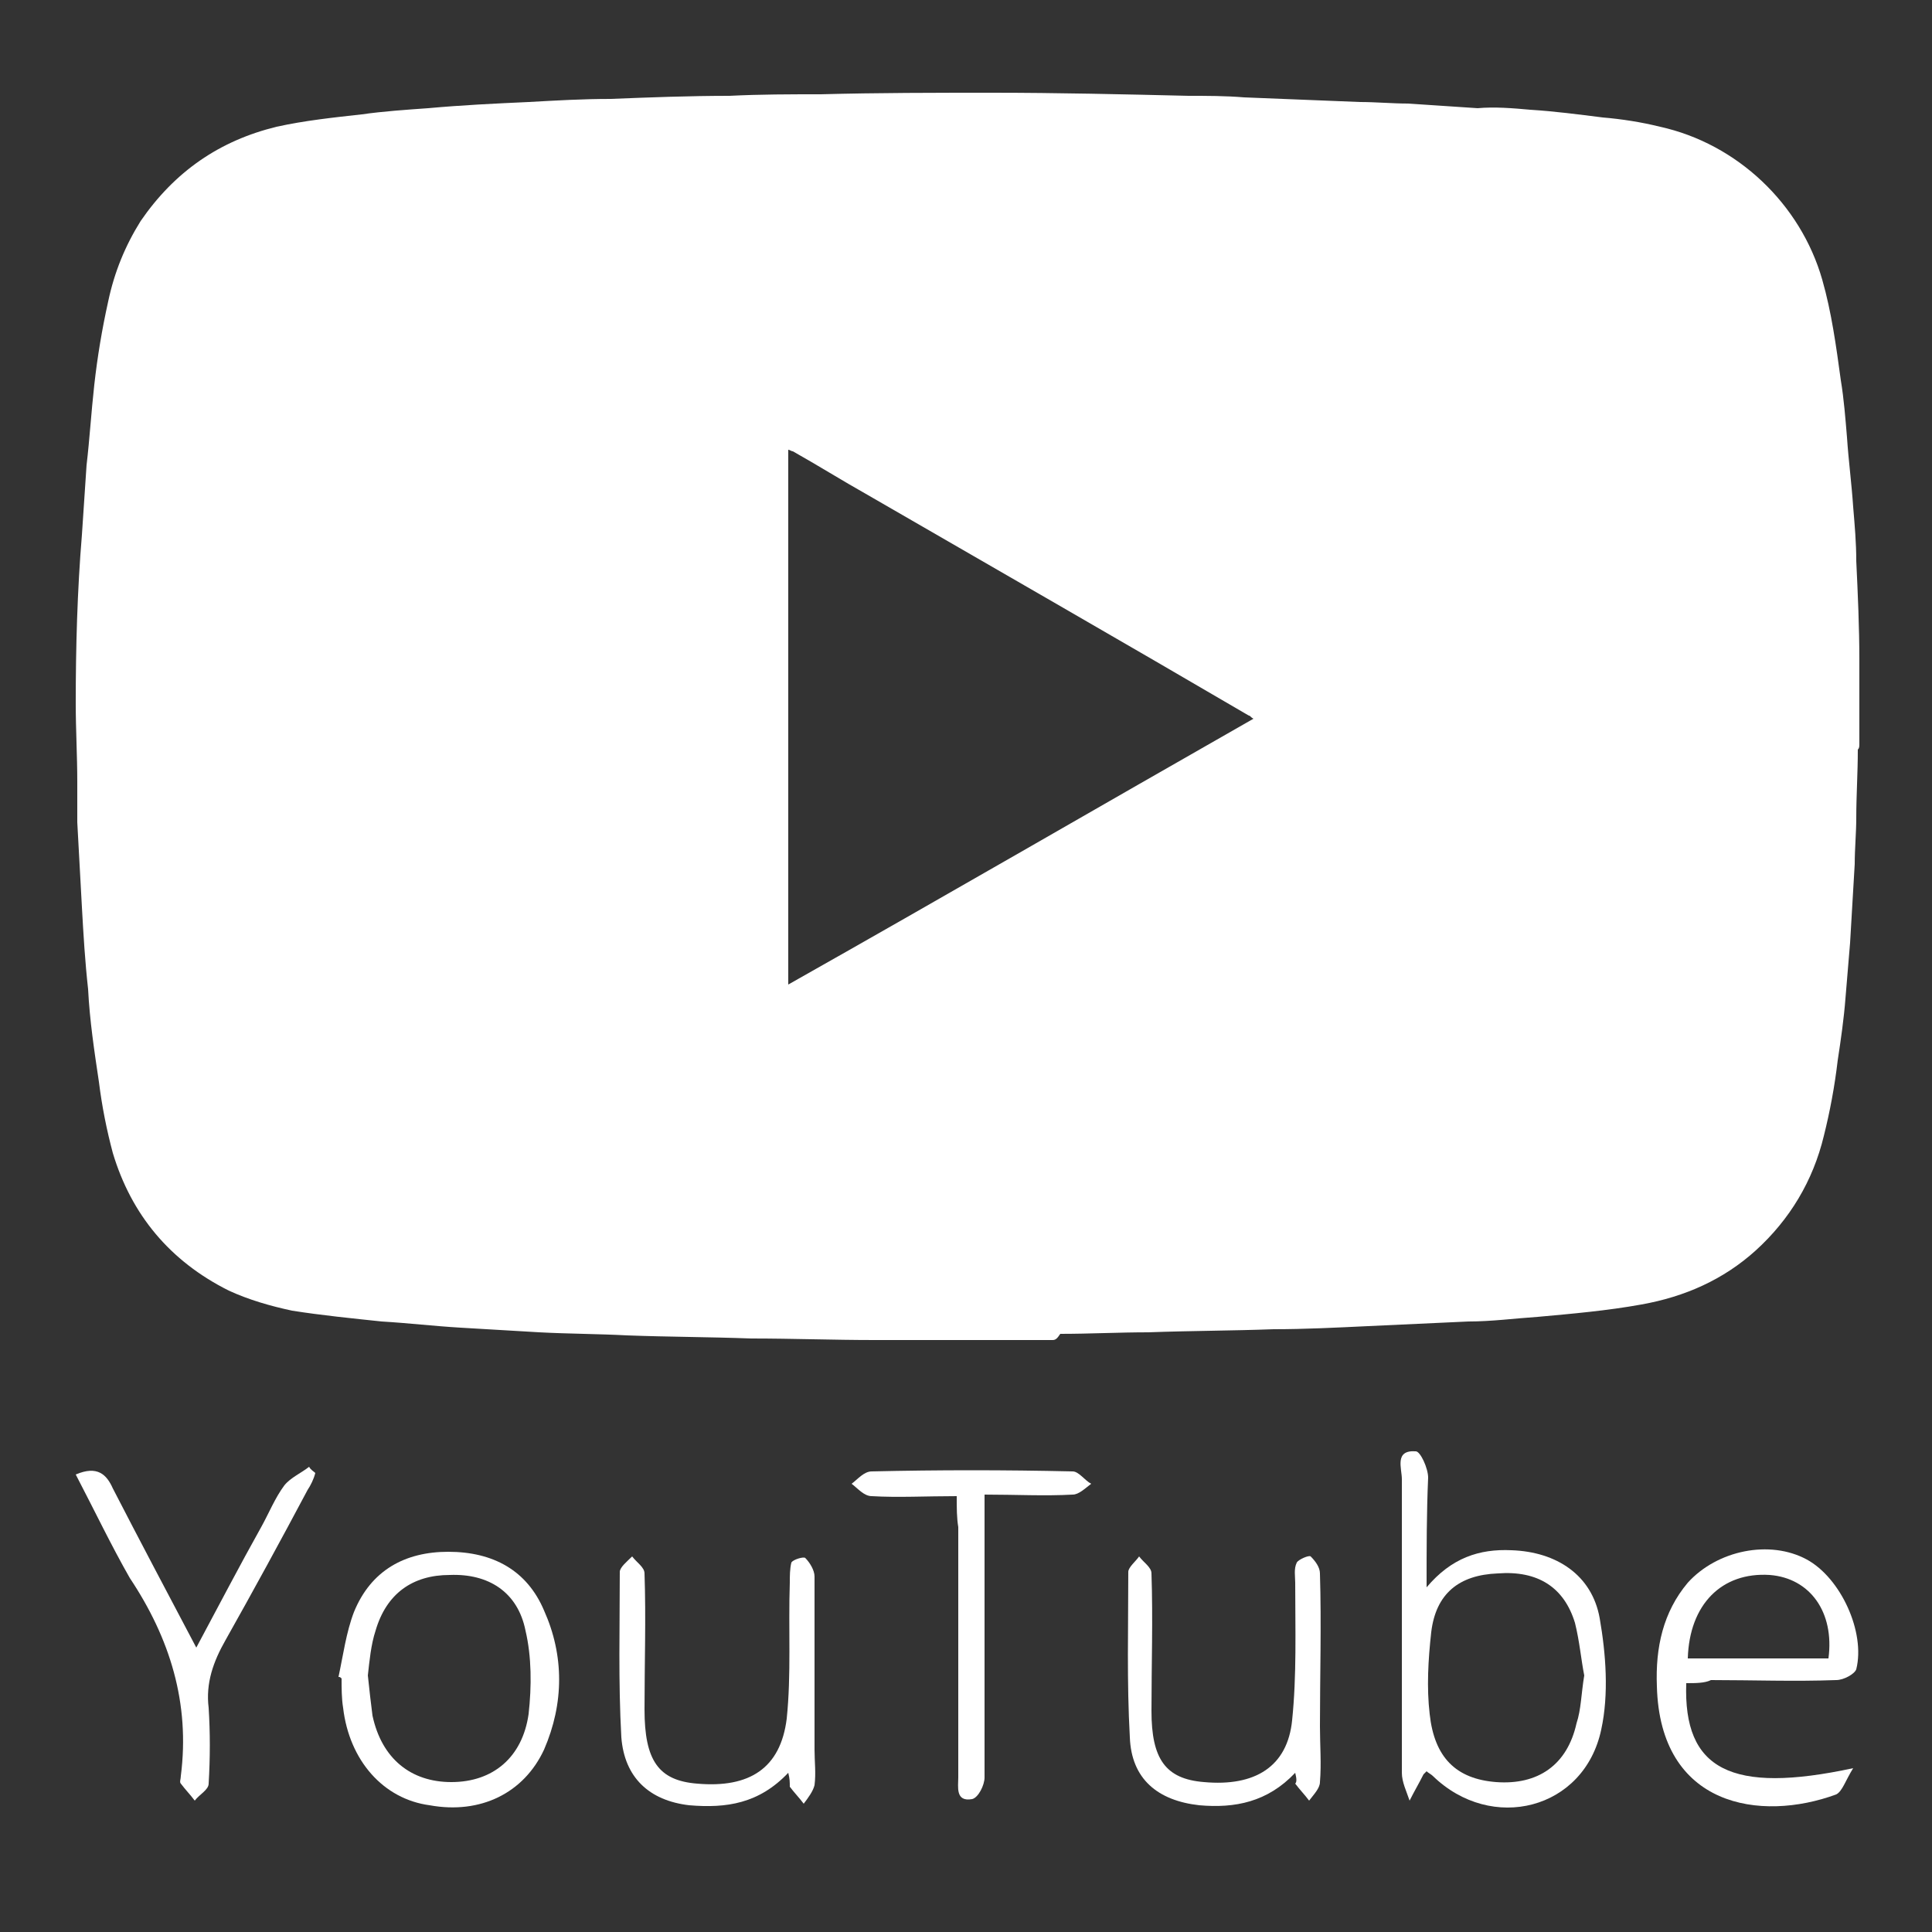
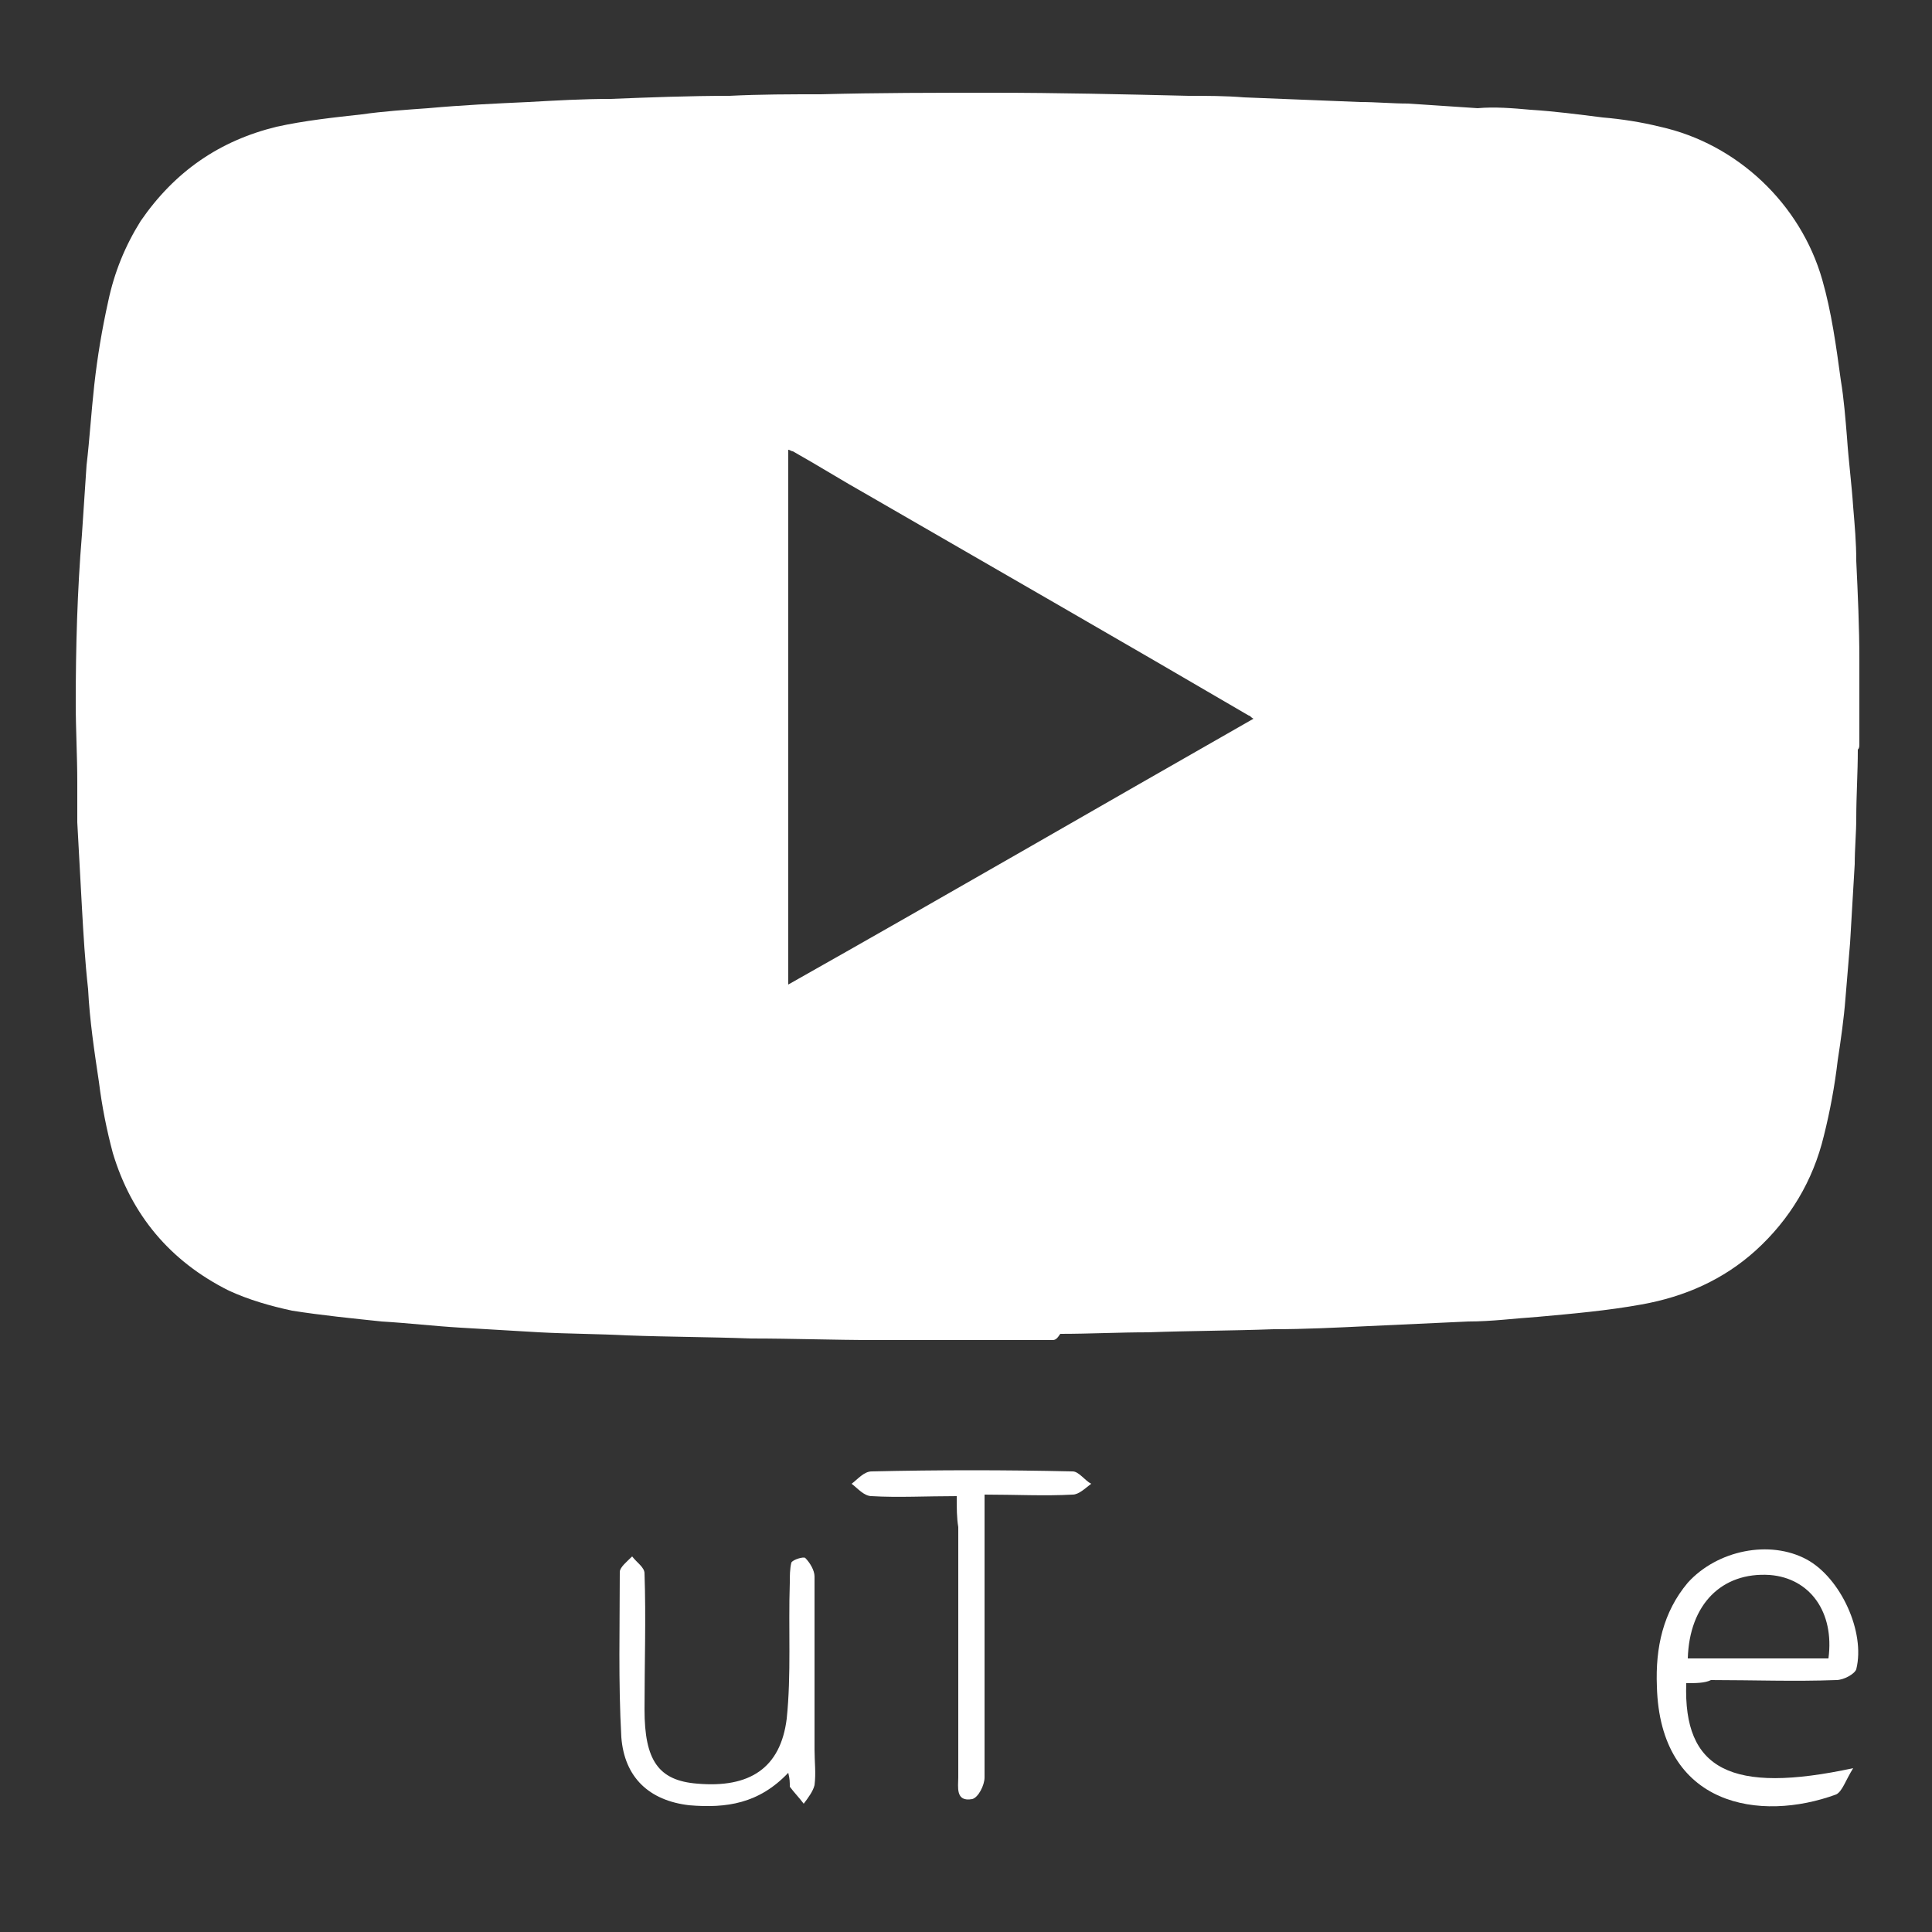
<svg xmlns="http://www.w3.org/2000/svg" version="1.1" id="Layer_1" x="0px" y="0px" viewBox="0 0 125 125" style="enable-background:new 0 0 125 125;" xml:space="preserve">
  <rect x="0" y="0" width="125" height="125" fill="#333333" stroke="none" />
  <style type="text/css">
	.st0{fill:#FFFFFF;}
</style>
  <path class="st0" d="M68.1,86.7c-3.7,0-7.4,0-11.1,0c-0.1,0-0.2,0-0.4,0c-2.7,0-5.3-0.1-8-0.1c-2.7-0.1-5.3-0.1-8-0.2  c-1.9-0.1-3.8-0.1-5.7-0.2c-1.7-0.1-3.4-0.2-5.1-0.3c-1.7-0.1-3.4-0.3-5.1-0.4c-1.9-0.2-3.9-0.4-5.8-0.7c-1.4-0.3-2.8-0.7-4.1-1.3  c-3.8-1.9-6.3-4.9-7.5-8.9c-0.4-1.5-0.7-3-0.9-4.6c-0.3-2-0.6-4-0.7-6c-0.2-1.8-0.3-3.5-0.4-5.3c-0.1-1.8-0.2-3.7-0.3-5.5  C5,52.3,5,51.4,5,50.6c0-1.7-0.1-3.4-0.1-5.1c0-3.6,0.1-7.3,0.4-10.9c0.1-1.5,0.2-3,0.3-4.5c0.2-1.7,0.3-3.4,0.5-5.2  c0.2-1.8,0.5-3.6,0.9-5.4c0.4-1.9,1.1-3.6,2.1-5.2c2.2-3.2,5.1-5.2,8.8-6.1c1.8-0.4,3.7-0.6,5.5-0.8c1.4-0.2,2.9-0.3,4.3-0.4  c2.2-0.2,4.3-0.3,6.5-0.4c1.8-0.1,3.5-0.2,5.3-0.2c2.5-0.1,5.1-0.2,7.7-0.2c2-0.1,3.9-0.1,5.9-0.1C56.8,6,60.5,6,64.2,6  c4.2,0,8.5,0.1,12.7,0.2c1.2,0,2.4,0,3.6,0.1c2.5,0.1,5,0.2,7.5,0.3c1,0,2.1,0.1,3.1,0.1c1.5,0.1,3,0.2,4.5,0.3  C96.7,6.9,97.9,7,99,7.1c1.6,0.1,3.1,0.3,4.7,0.5c1.2,0.1,2.5,0.3,3.7,0.6c5,1.1,9.1,5,10.5,9.9c0.6,2.1,0.9,4.3,1.2,6.5  c0.2,1.2,0.3,2.5,0.4,3.7c0.1,1.5,0.3,3,0.4,4.5c0.1,1.2,0.2,2.3,0.2,3.5c0.1,2.1,0.2,4.3,0.2,6.4c0,0.5,0,1,0,1.5  c0,0.1,0,0.2,0,0.3c0,1.2,0,2.4,0,3.6c0,0.2,0,0.3-0.1,0.4c0,1.5-0.1,3-0.1,4.4c0,1-0.1,2-0.1,3c-0.1,1.7-0.2,3.4-0.3,5.1  c-0.1,1.2-0.2,2.4-0.3,3.6c-0.1,1.3-0.3,2.7-0.5,4c-0.2,1.7-0.5,3.3-0.9,4.9c-0.7,2.9-2.2,5.4-4.4,7.4c-2.1,1.9-4.6,3-7.4,3.5  c-2.2,0.4-4.5,0.6-6.7,0.8c-1.5,0.1-3,0.3-4.5,0.3c-2.2,0.1-4.3,0.2-6.5,0.3c-2.1,0.1-4.1,0.2-6.1,0.2c-2.7,0.1-5.4,0.1-8.1,0.2  c-1.9,0-3.8,0.1-5.7,0.1C68.4,86.6,68.3,86.7,68.1,86.7z M81.1,46.5c-0.2-0.1-0.2-0.2-0.3-0.2c-8.2-4.8-16.4-9.5-24.7-14.3  c-1.6-0.9-3.2-1.9-4.8-2.8c-0.1,0-0.2-0.1-0.3-0.1c0,11.4,0,22.9,0,34.3c0,0.1,0,0.2,0,0.3c0,0,0,0,0,0c0,0,0,0,0,0  C61.1,58,71.1,52.2,81.1,46.5z" />
-   <path class="st0" d="M92.3,102.7c1.6-1.9,3.4-2.5,5.5-2.4c2.9,0.1,5.2,1.6,5.7,4.4c0.4,2.3,0.6,4.9,0.1,7.2c-1.1,5.2-7.1,6.7-10.9,3  c-0.1-0.1-0.3-0.2-0.4-0.3c-0.1,0.1-0.2,0.2-0.2,0.2c-0.3,0.6-0.6,1.1-0.9,1.7c-0.2-0.6-0.5-1.2-0.5-1.8c0-6.3,0-12.7,0-19  c0-0.7-0.5-1.9,0.9-1.8c0.3,0,0.8,1.1,0.8,1.7C92.3,97.9,92.3,100.1,92.3,102.7z M102.5,108.4c-0.2-1-0.3-2.2-0.6-3.4  c-0.7-2.3-2.4-3.4-5-3.2c-2.5,0.1-4,1.3-4.3,3.8c-0.2,1.8-0.3,3.6-0.1,5.3c0.3,2.8,1.7,4.2,4.3,4.4c2.7,0.2,4.6-1.1,5.2-3.8  C102.3,110.6,102.3,109.6,102.5,108.4z" />
  <path class="st0" d="M109.1,108.9c-0.2,5.6,2.9,7.2,10.8,5.5c-0.5,0.8-0.7,1.5-1.1,1.7c-4.9,1.8-11.4,0.8-11.6-7  c-0.1-2.5,0.4-4.8,2-6.7c1.9-2.1,5.3-2.8,7.7-1.5c2.2,1.2,3.8,4.7,3.2,7.1c-0.1,0.3-0.8,0.7-1.3,0.7c-2.7,0.1-5.4,0-8.1,0  C110.3,108.9,109.7,108.9,109.1,108.9z M118.3,107.3c0.4-3-1.2-5.2-3.8-5.4c-3.1-0.2-5.2,1.9-5.3,5.4  C112.3,107.3,115.3,107.3,118.3,107.3z" />
-   <path class="st0" d="M21.9,108.5c0.3-1.4,0.5-2.9,1-4.2c1.1-2.7,3.3-3.9,6.1-3.9c2.9,0,5.1,1.2,6.2,3.8c1.3,2.9,1.3,6,0,9  c-1.3,2.8-4.1,4.2-7.4,3.6c-3-0.4-5.2-2.9-5.6-6.3c-0.1-0.6-0.1-1.3-0.1-1.9C22,108.5,22,108.5,21.9,108.5z M23.8,108.4  c0.1,1,0.2,1.8,0.3,2.6c0.6,2.8,2.5,4.3,5.1,4.3c2.7,0,4.6-1.6,5-4.4c0.2-1.8,0.2-3.7-0.2-5.4c-0.5-2.5-2.4-3.7-4.9-3.6  c-2.4,0-4.1,1.2-4.8,3.6C24,106.4,23.9,107.5,23.8,108.4z" />
-   <path class="st0" d="M83.8,114.7c-1.8,1.9-3.9,2.3-6.2,2.1c-2.7-0.3-4.4-1.7-4.5-4.4c-0.2-3.6-0.1-7.1-0.1-10.7c0-0.3,0.5-0.7,0.7-1  c0.3,0.4,0.8,0.7,0.8,1.1c0.1,3,0,5.9,0,8.9c0,3.1,0.9,4.4,3.4,4.6c3.3,0.3,5.4-1,5.7-4c0.3-2.9,0.2-5.9,0.2-8.9  c0-0.4-0.1-0.9,0.1-1.3c0.1-0.2,0.8-0.5,0.9-0.4c0.3,0.3,0.6,0.7,0.6,1.1c0.1,3.3,0,6.6,0,9.9c0,1.2,0.1,2.4,0,3.6  c0,0.4-0.4,0.8-0.7,1.2c-0.3-0.4-0.6-0.7-0.9-1.1C83.9,115.3,83.9,115.1,83.8,114.7z" />
  <path class="st0" d="M51,114.7c-1.9,2-4,2.3-6.4,2.1c-2.6-0.3-4.2-1.8-4.4-4.4c-0.2-3.6-0.1-7.1-0.1-10.7c0-0.3,0.5-0.7,0.8-1  c0.3,0.4,0.8,0.7,0.8,1.1c0.1,2.9,0,5.8,0,8.8c0,3.3,0.9,4.6,3.4,4.8c3.4,0.3,5.4-1,5.8-4.2c0.3-2.9,0.1-5.8,0.2-8.8  c0-0.4,0-0.9,0.1-1.3c0.1-0.2,0.8-0.4,0.9-0.3c0.3,0.3,0.6,0.8,0.6,1.2c0,3.7,0,7.5,0,11.2c0,0.8,0.1,1.5,0,2.3  c-0.1,0.4-0.4,0.8-0.7,1.2c-0.3-0.4-0.6-0.7-0.9-1.1C51.1,115.3,51.1,115.1,51,114.7z" />
-   <path class="st0" d="M4.9,95.4c1.4-0.6,2,0,2.4,0.9c1.7,3.3,3.5,6.7,5.4,10.3c1.5-2.8,2.8-5.3,4.2-7.8c0.5-0.9,0.9-1.9,1.5-2.7  c0.4-0.5,1.1-0.8,1.6-1.2c0.1,0.2,0.3,0.3,0.4,0.4c-0.1,0.4-0.3,0.8-0.5,1.1c-1.7,3.2-3.5,6.5-5.3,9.7c-0.8,1.4-1.3,2.8-1.1,4.4  c0.1,1.6,0.1,3.2,0,4.9c0,0.4-0.6,0.7-0.9,1.1c-0.3-0.4-0.6-0.7-0.9-1.1c-0.1-0.1,0-0.3,0-0.5c0.6-4.7-0.7-8.9-3.3-12.8  C7.2,100,6.1,97.7,4.9,95.4z" />
  <path class="st0" d="M61.9,96.8c-2,0-3.8,0.1-5.5,0c-0.5,0-0.9-0.5-1.3-0.8c0.4-0.3,0.8-0.8,1.3-0.8c4.3-0.1,8.6-0.1,13,0  c0.4,0,0.8,0.6,1.2,0.8c-0.4,0.3-0.8,0.7-1.2,0.7c-1.8,0.1-3.7,0-5.7,0c0,0.8,0,1.3,0,1.9c0,5.5,0,10.9,0,16.4  c0,0.5-0.4,1.3-0.8,1.4c-1.1,0.2-0.9-0.8-0.9-1.4c0-5.4,0-10.8,0-16.2C61.9,98.2,61.9,97.6,61.9,96.8z" />
</svg>